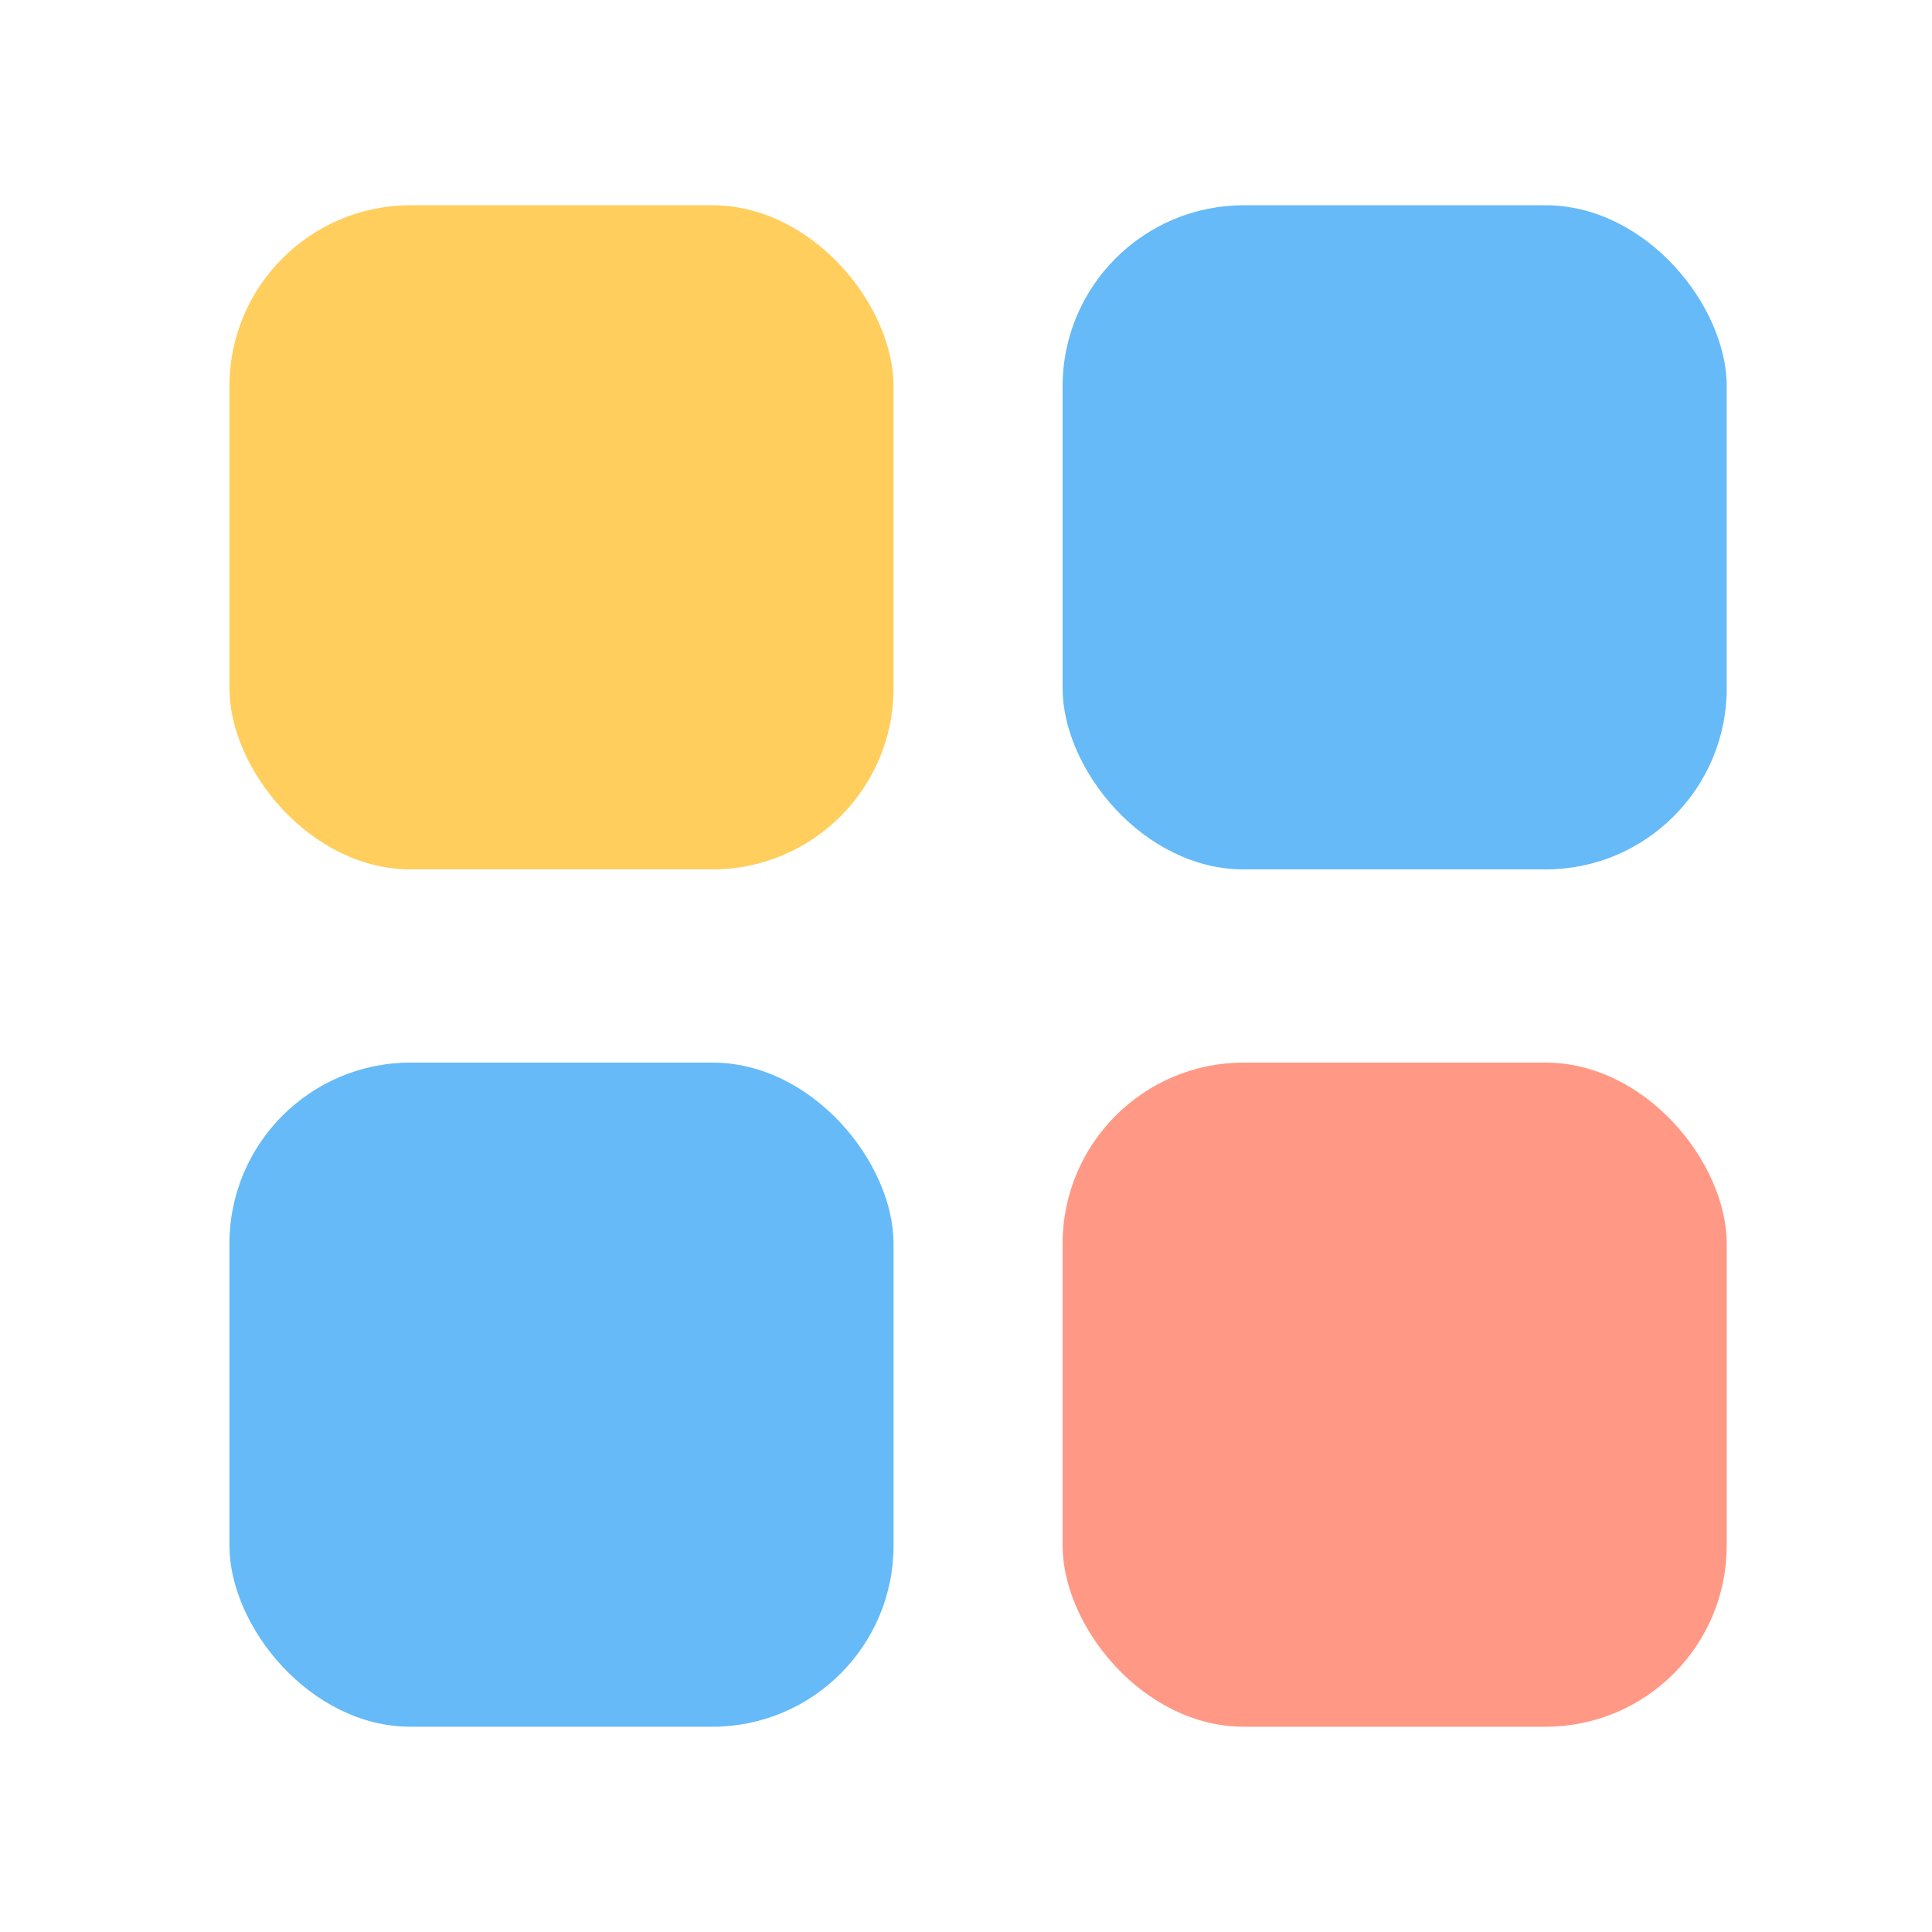
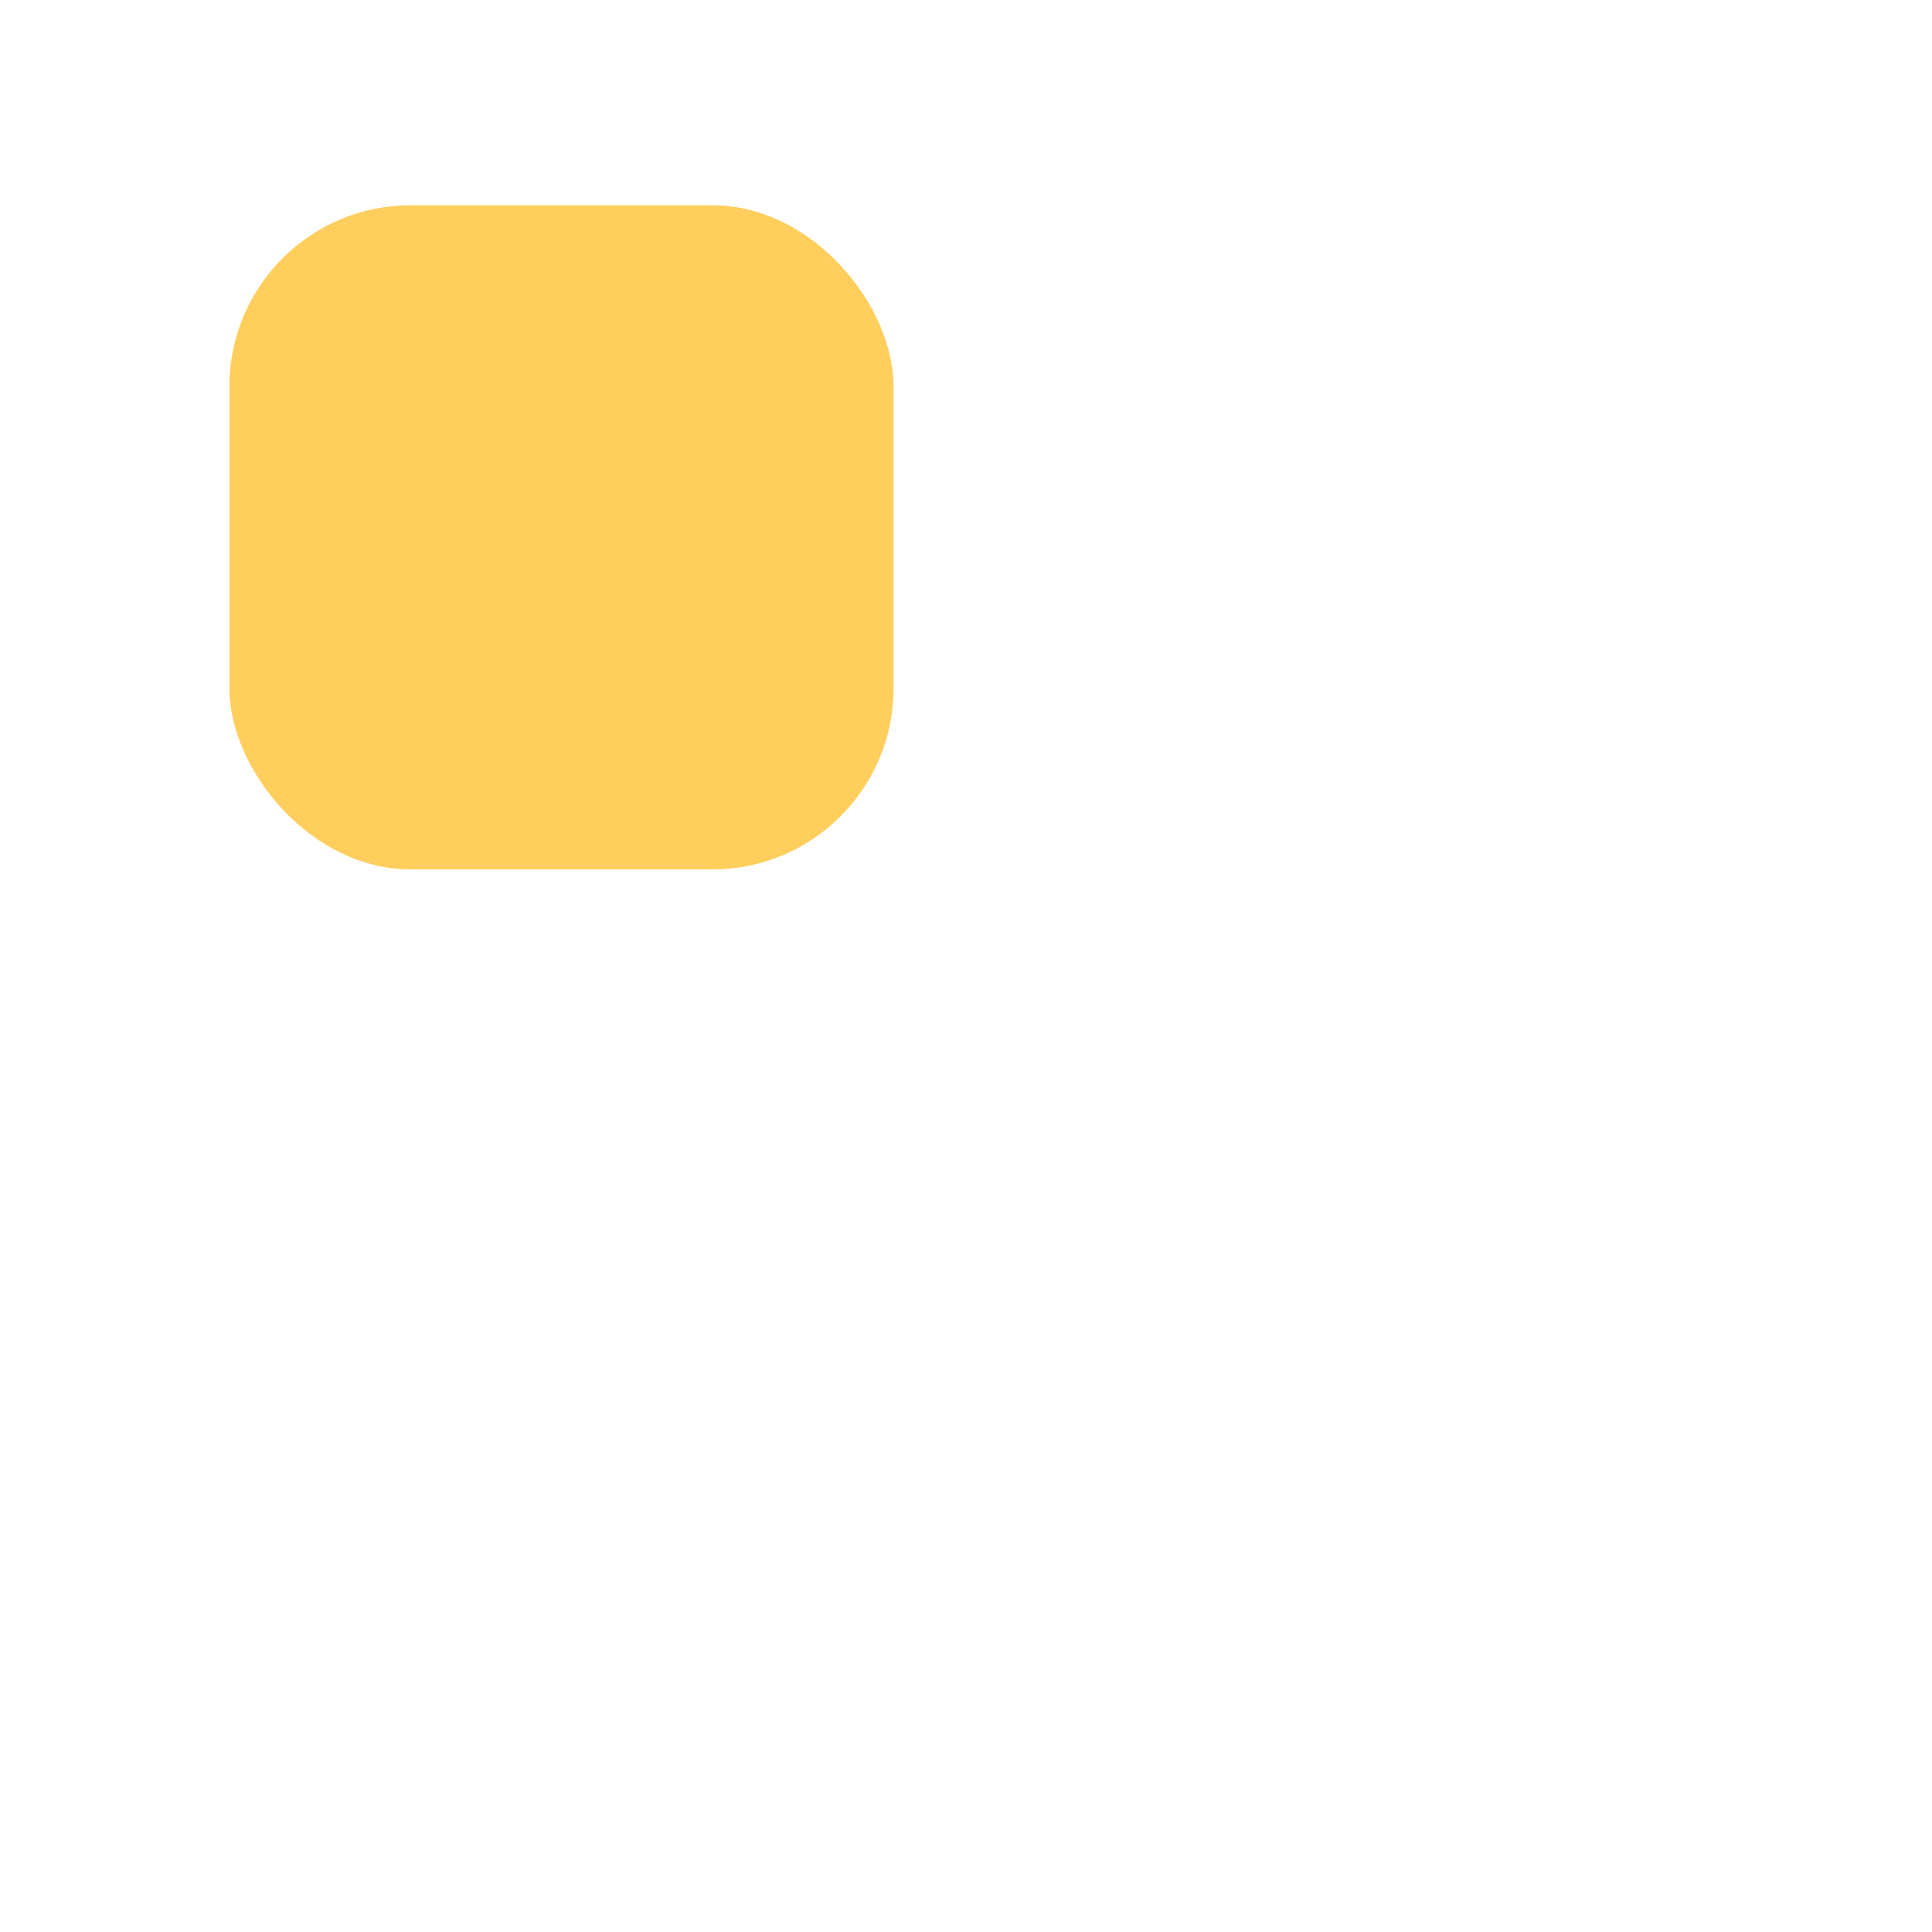
<svg xmlns="http://www.w3.org/2000/svg" width="160" height="160" viewBox="0 0 160 160">
-   <rect width="160" height="160" fill="none" />
  <rect width="55" height="55" x="19" y="17" fill="#ffce5d" rx="15" ry="15" />
-   <rect width="55" height="55" x="88" y="17" fill="#65baf7" rx="15" ry="15" />
-   <rect width="55" height="55" x="19" y="88" fill="#65baf7" rx="15" ry="15" />
-   <rect width="55" height="55" x="88" y="88" fill="#ff9986" rx="15" ry="15" />
</svg>